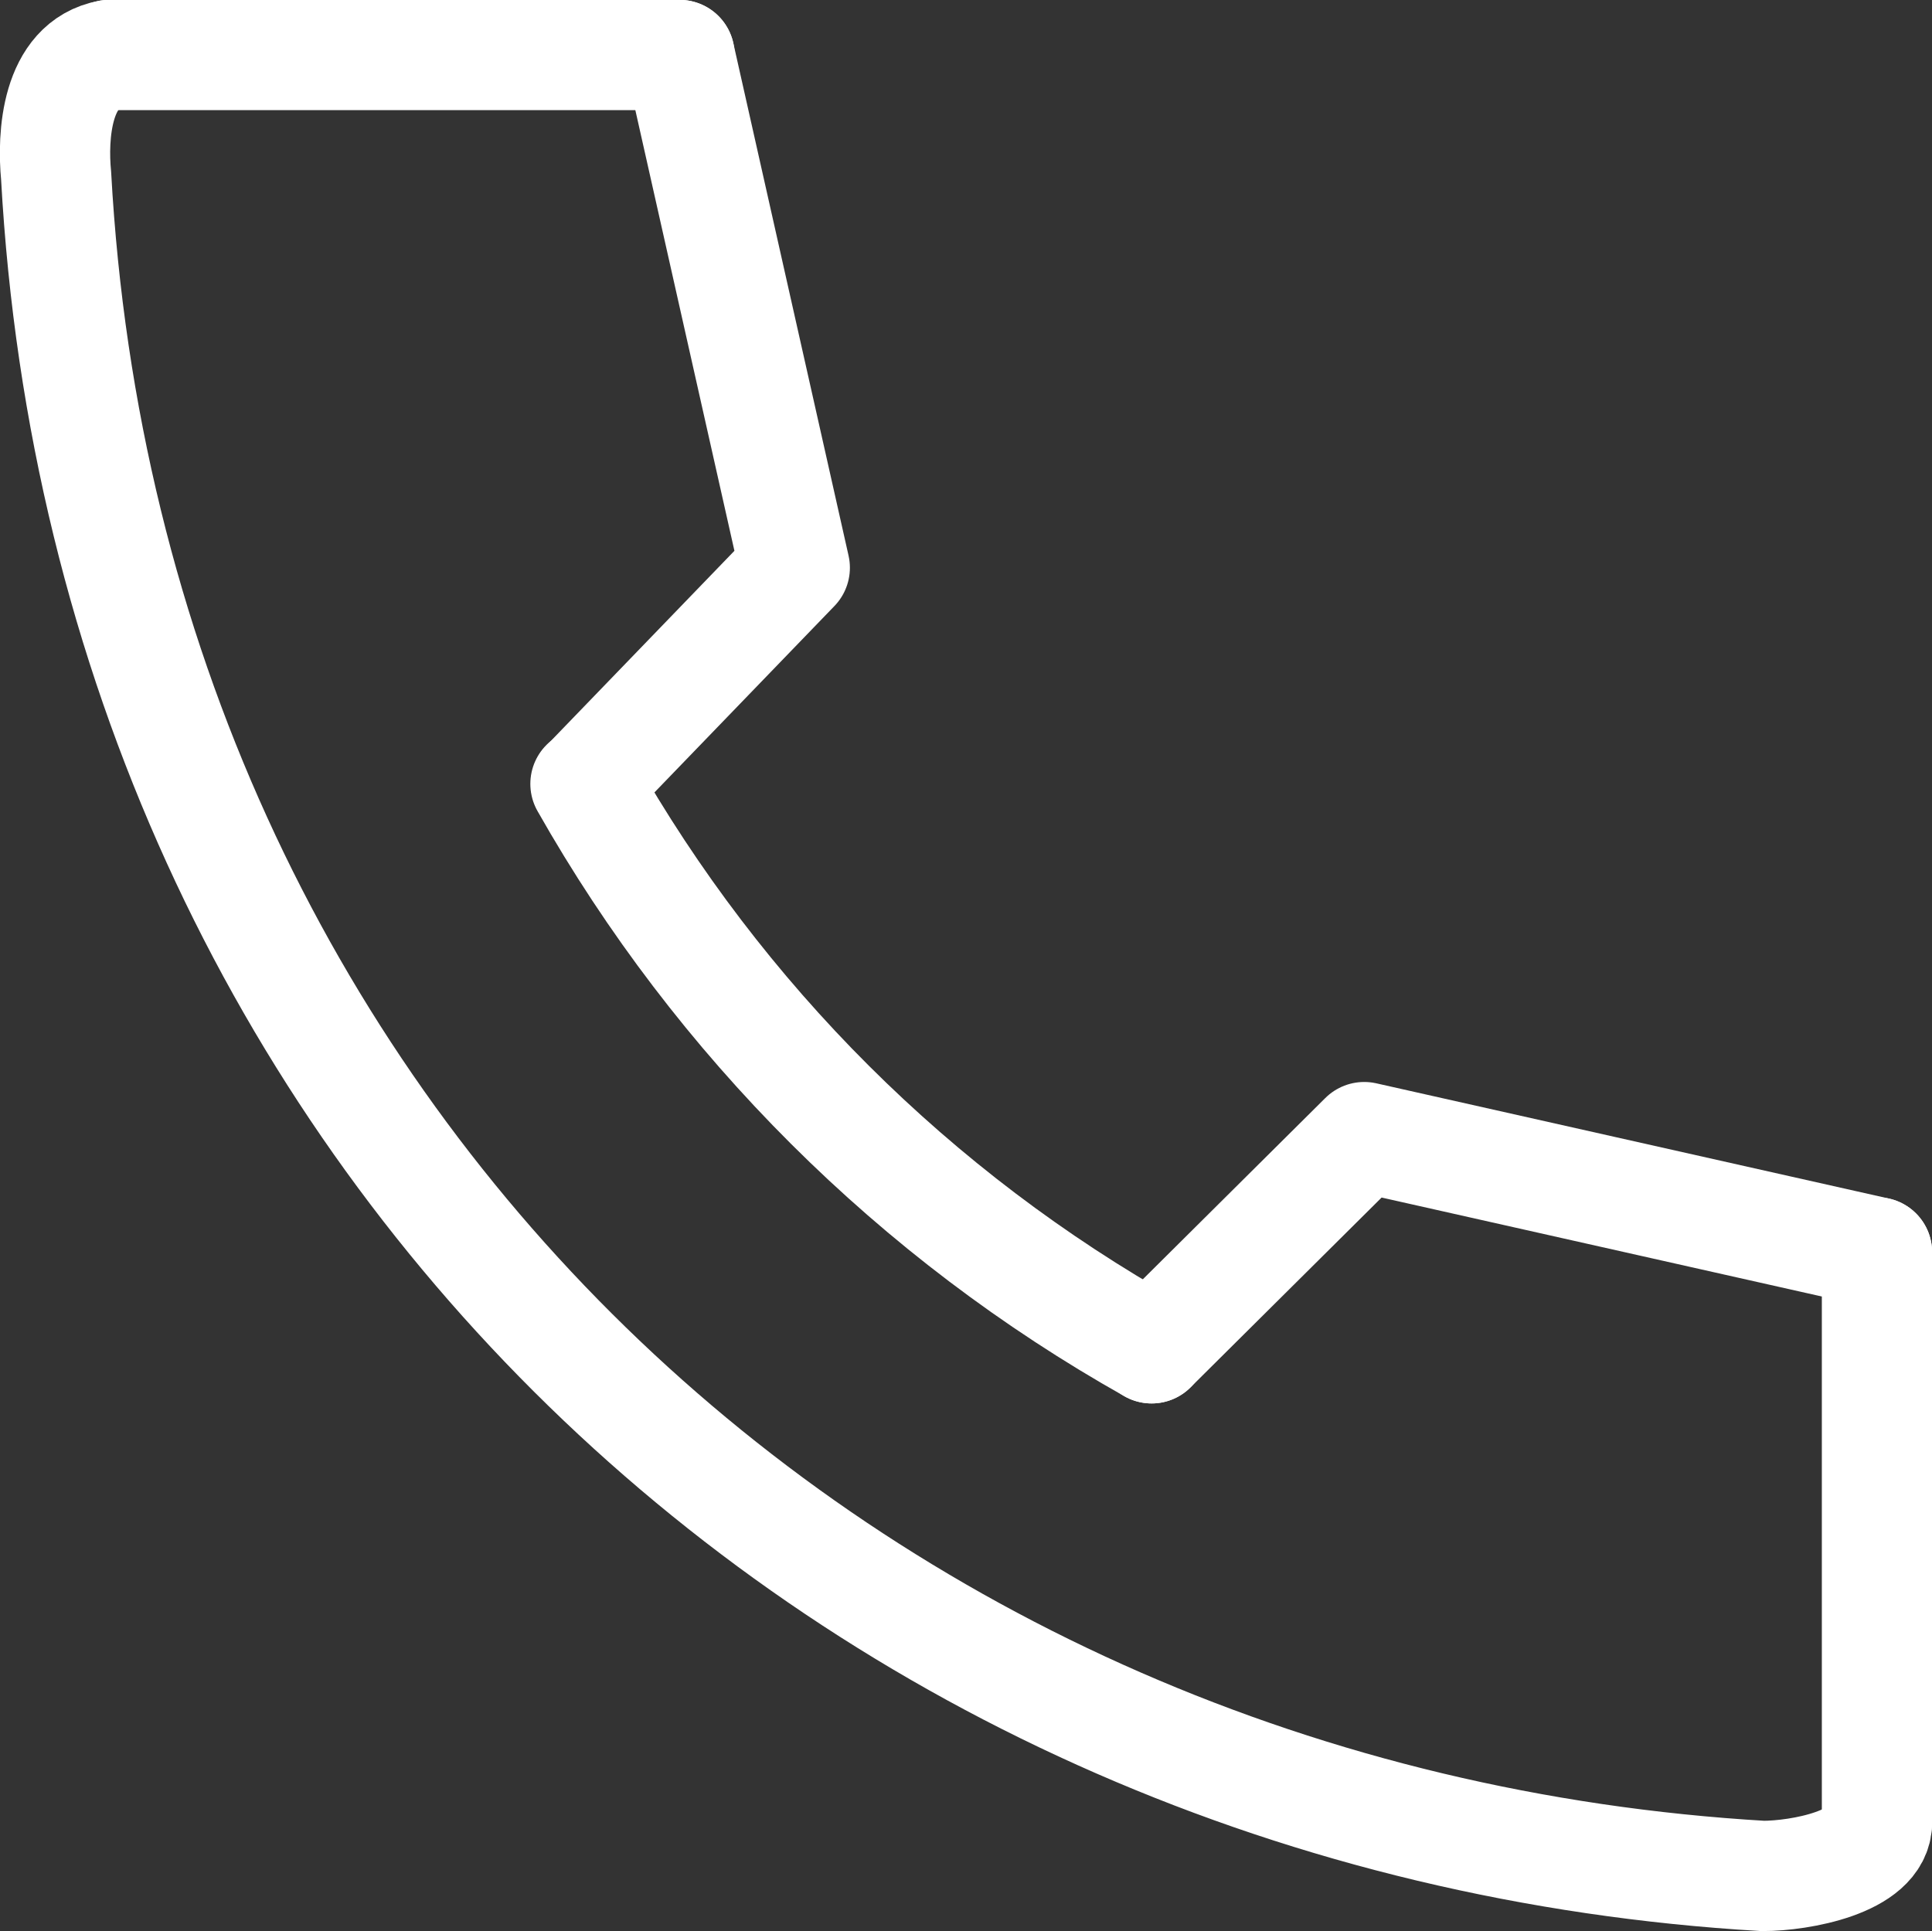
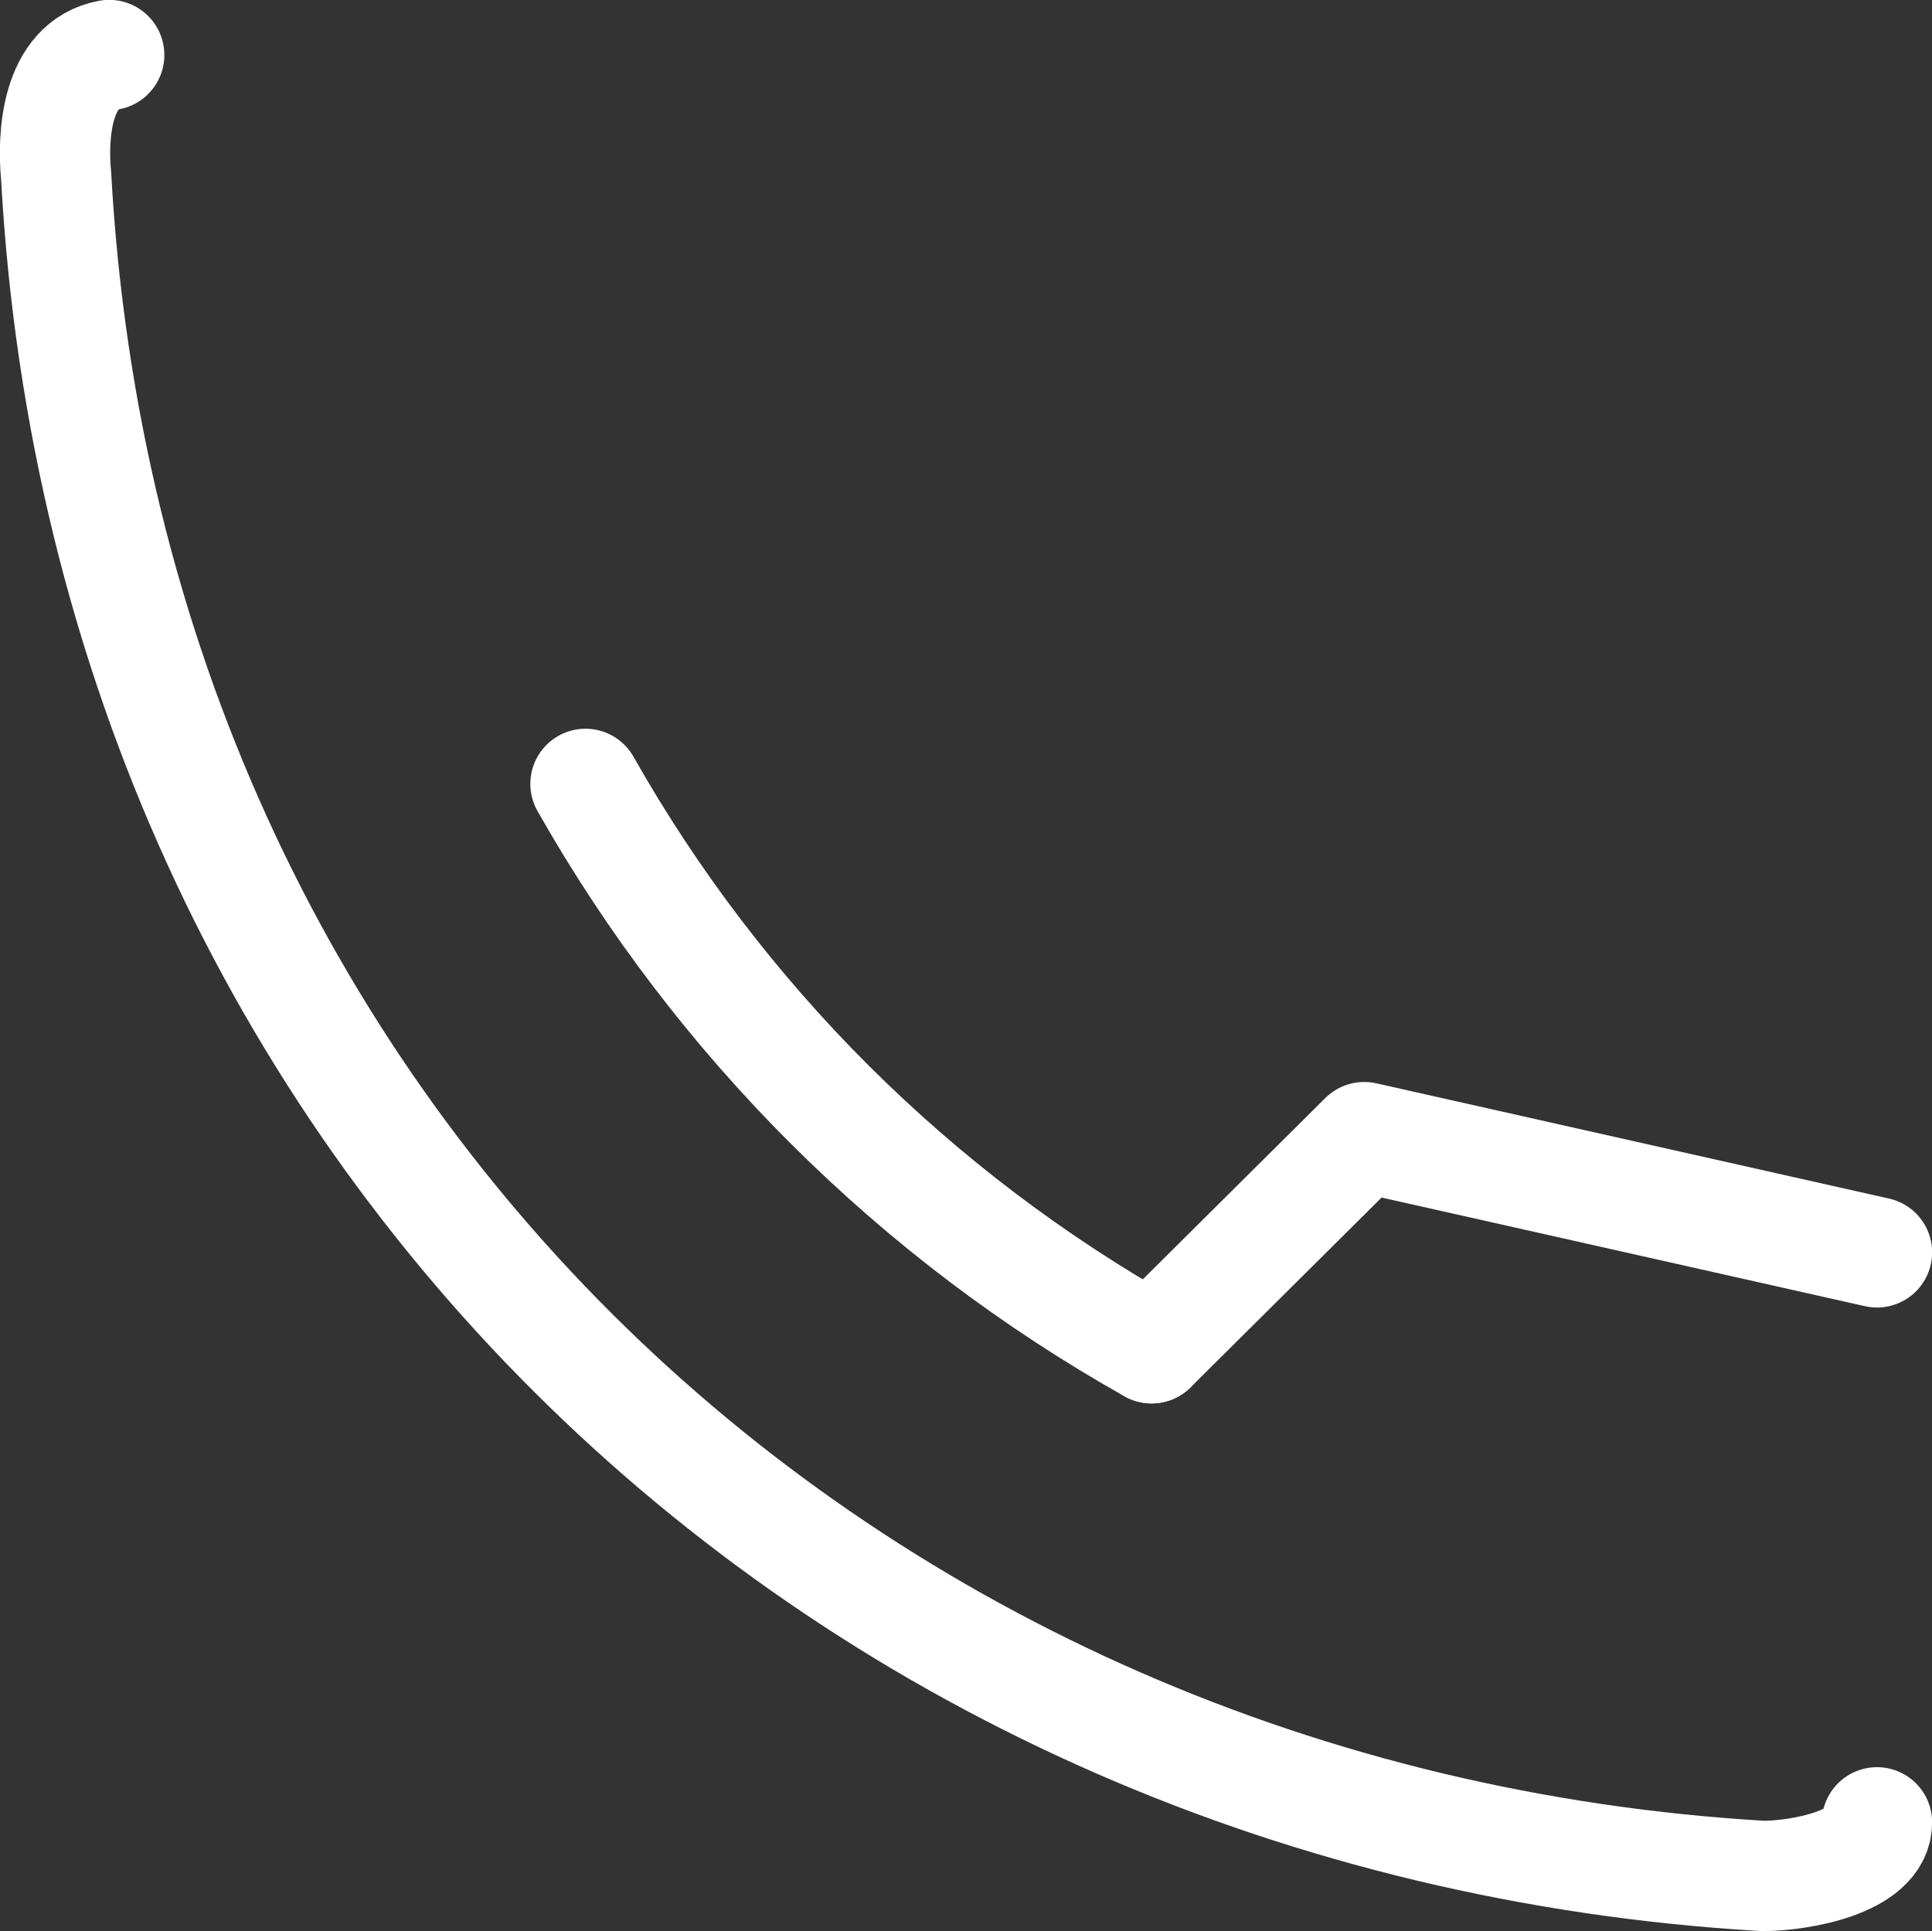
<svg xmlns="http://www.w3.org/2000/svg" viewBox="0 0 69.89 69.87">
  <rect x="0" y="0" width="69.89" height="69.87" fill="#333333" stroke="none" />
  <defs>
    <style>.d{stroke-miterlimit:10;}.d,.e{fill:none;stroke:#fff;stroke-linecap:round;stroke-width:3.99px;}.e{stroke-linejoin:round;}</style>
  </defs>
  <g id="a" />
  <g id="b">
    <g id="c">
-       <line class="d" x1="3.95" y1="1.99" x2="24.58" y2="1.99" />
      <path class="d" d="M3.95,1.99c-1.92,.35-2.06,2.93-1.92,4.37,1.92,34.82,28.73,59.57,61.74,61.51,1.34,0,4.13-.5,4.13-1.94" />
      <path class="d" d="M21.18,28.36c4.84,8.55,11.92,15.61,20.48,20.42" />
      <polyline class="e" points="67.9 45.31 49.35 41.14 41.66 48.78" />
-       <polyline class="e" points="24.58 1.99 28.75 20.54 21.2 28.36" />
-       <line class="d" x1="67.9" y1="45.31" x2="67.9" y2="65.94" />
    </g>
  </g>
</svg>